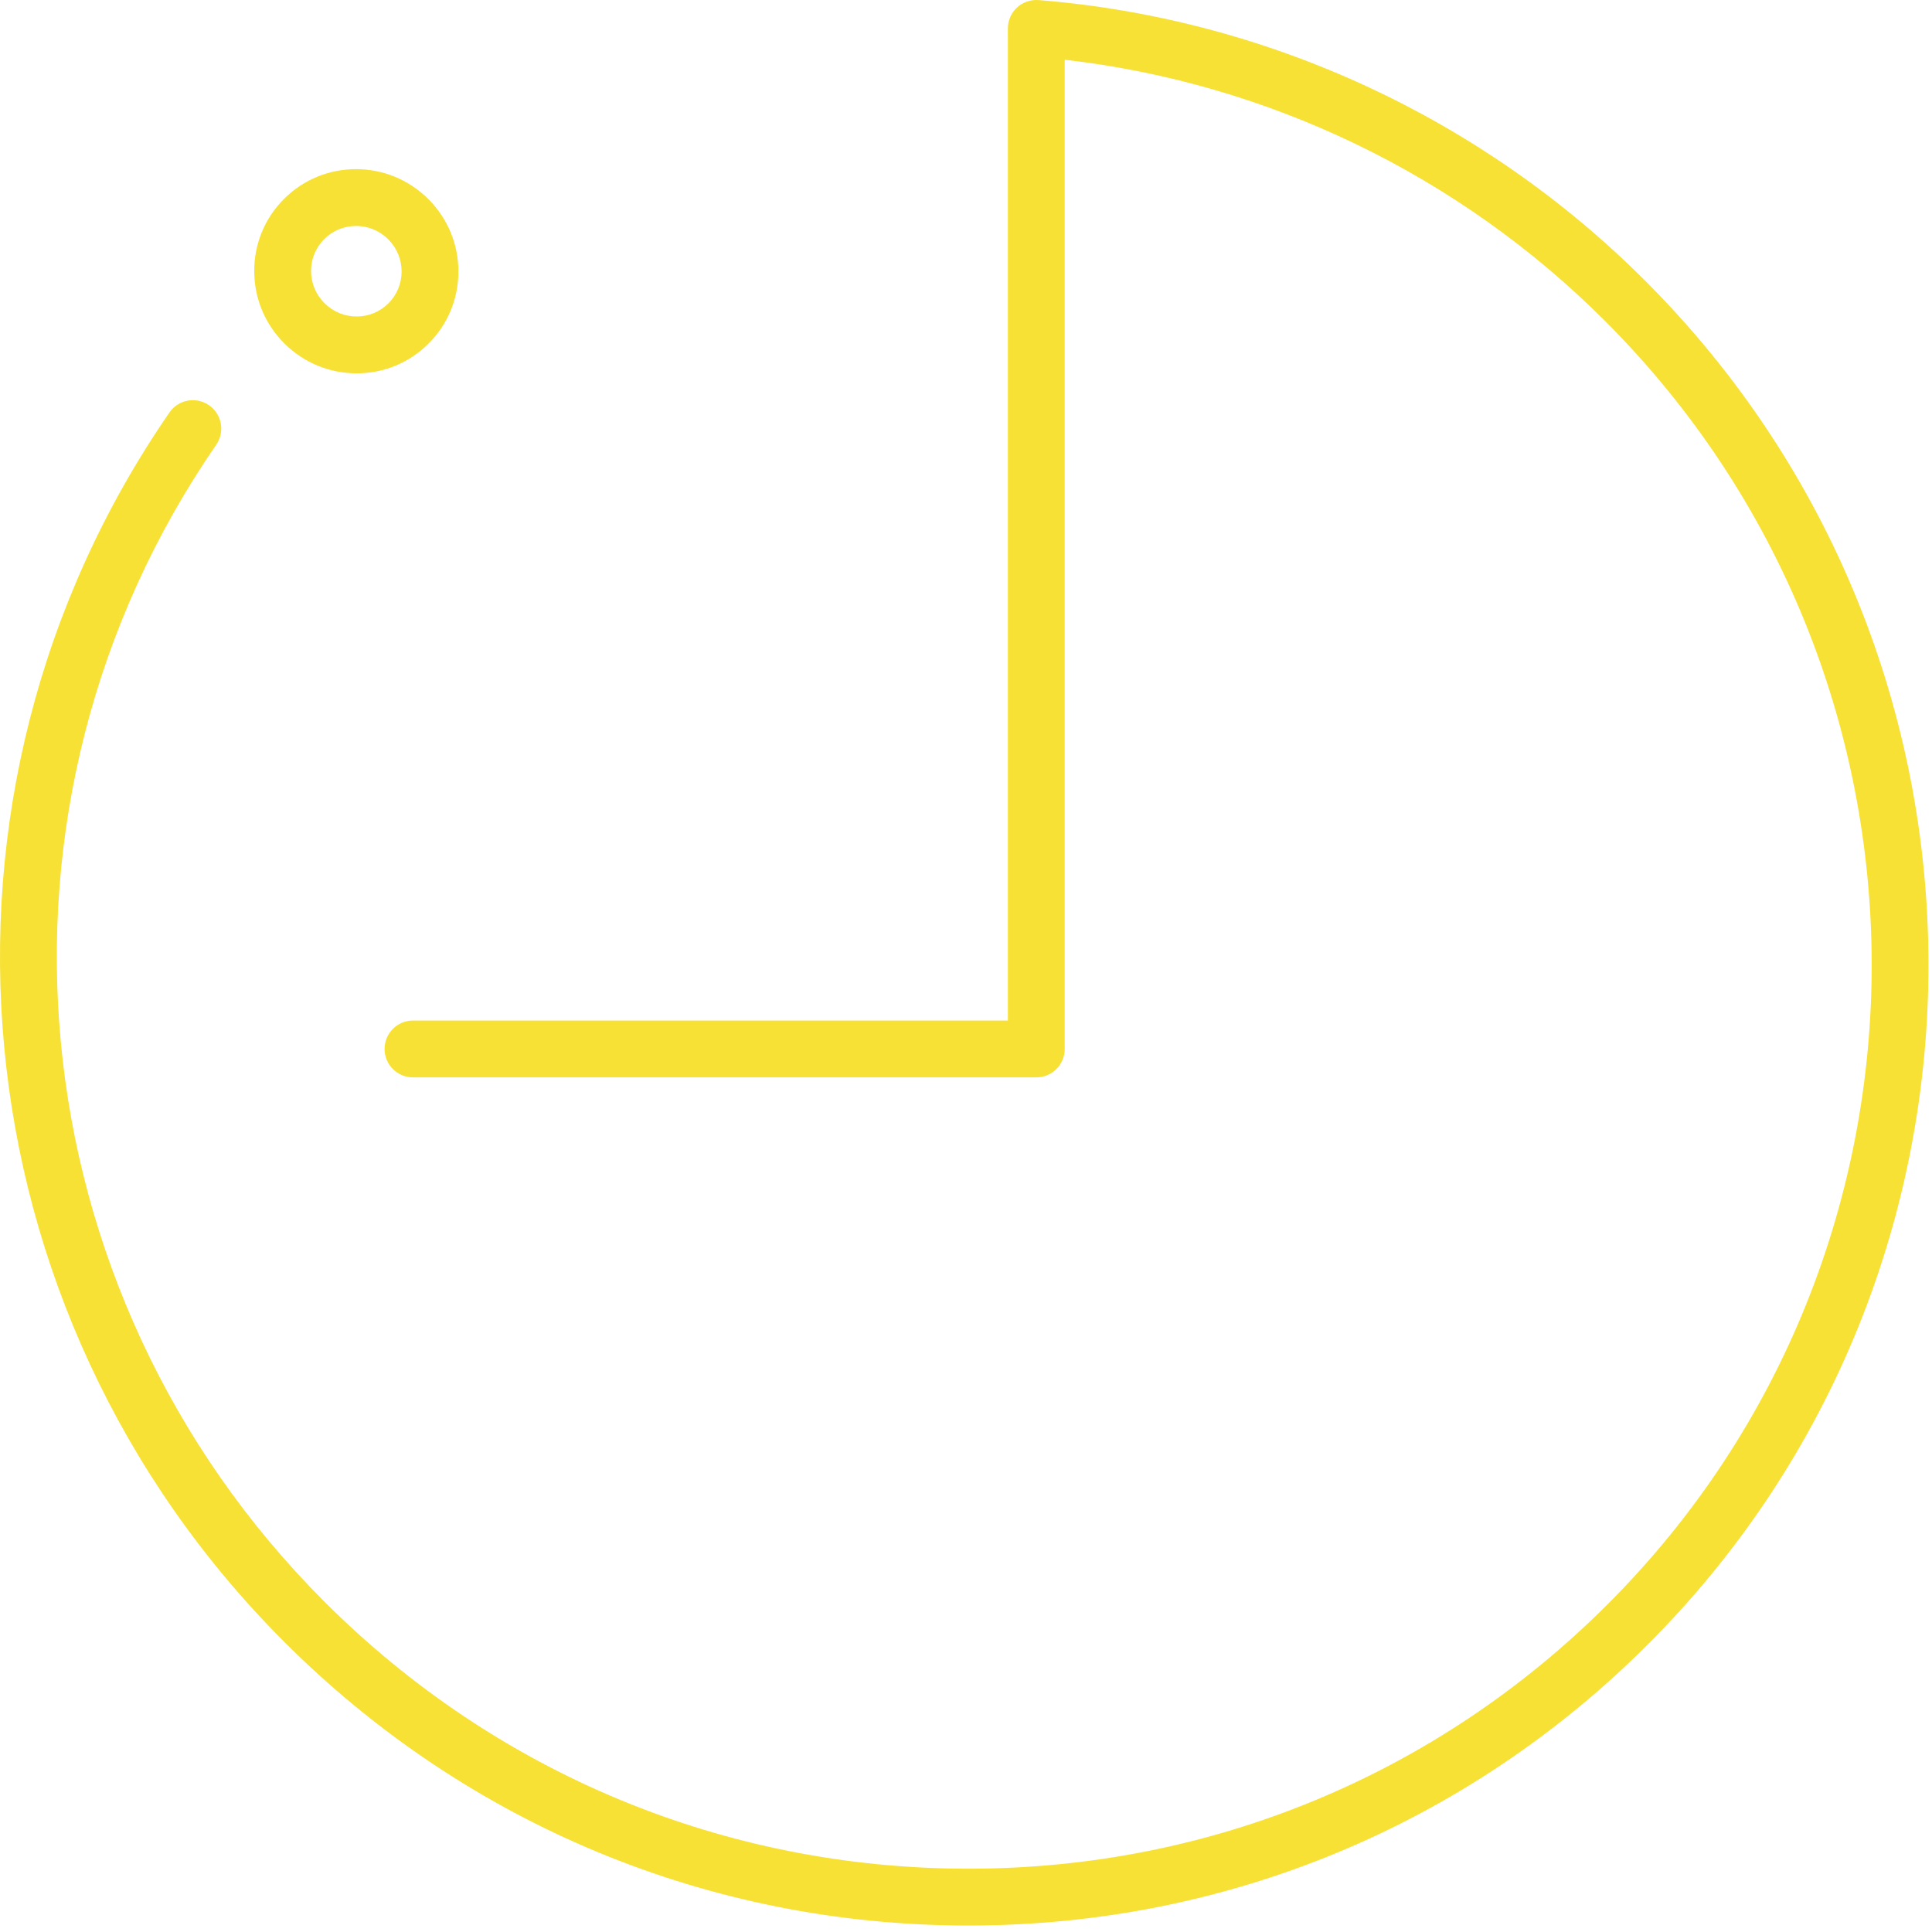
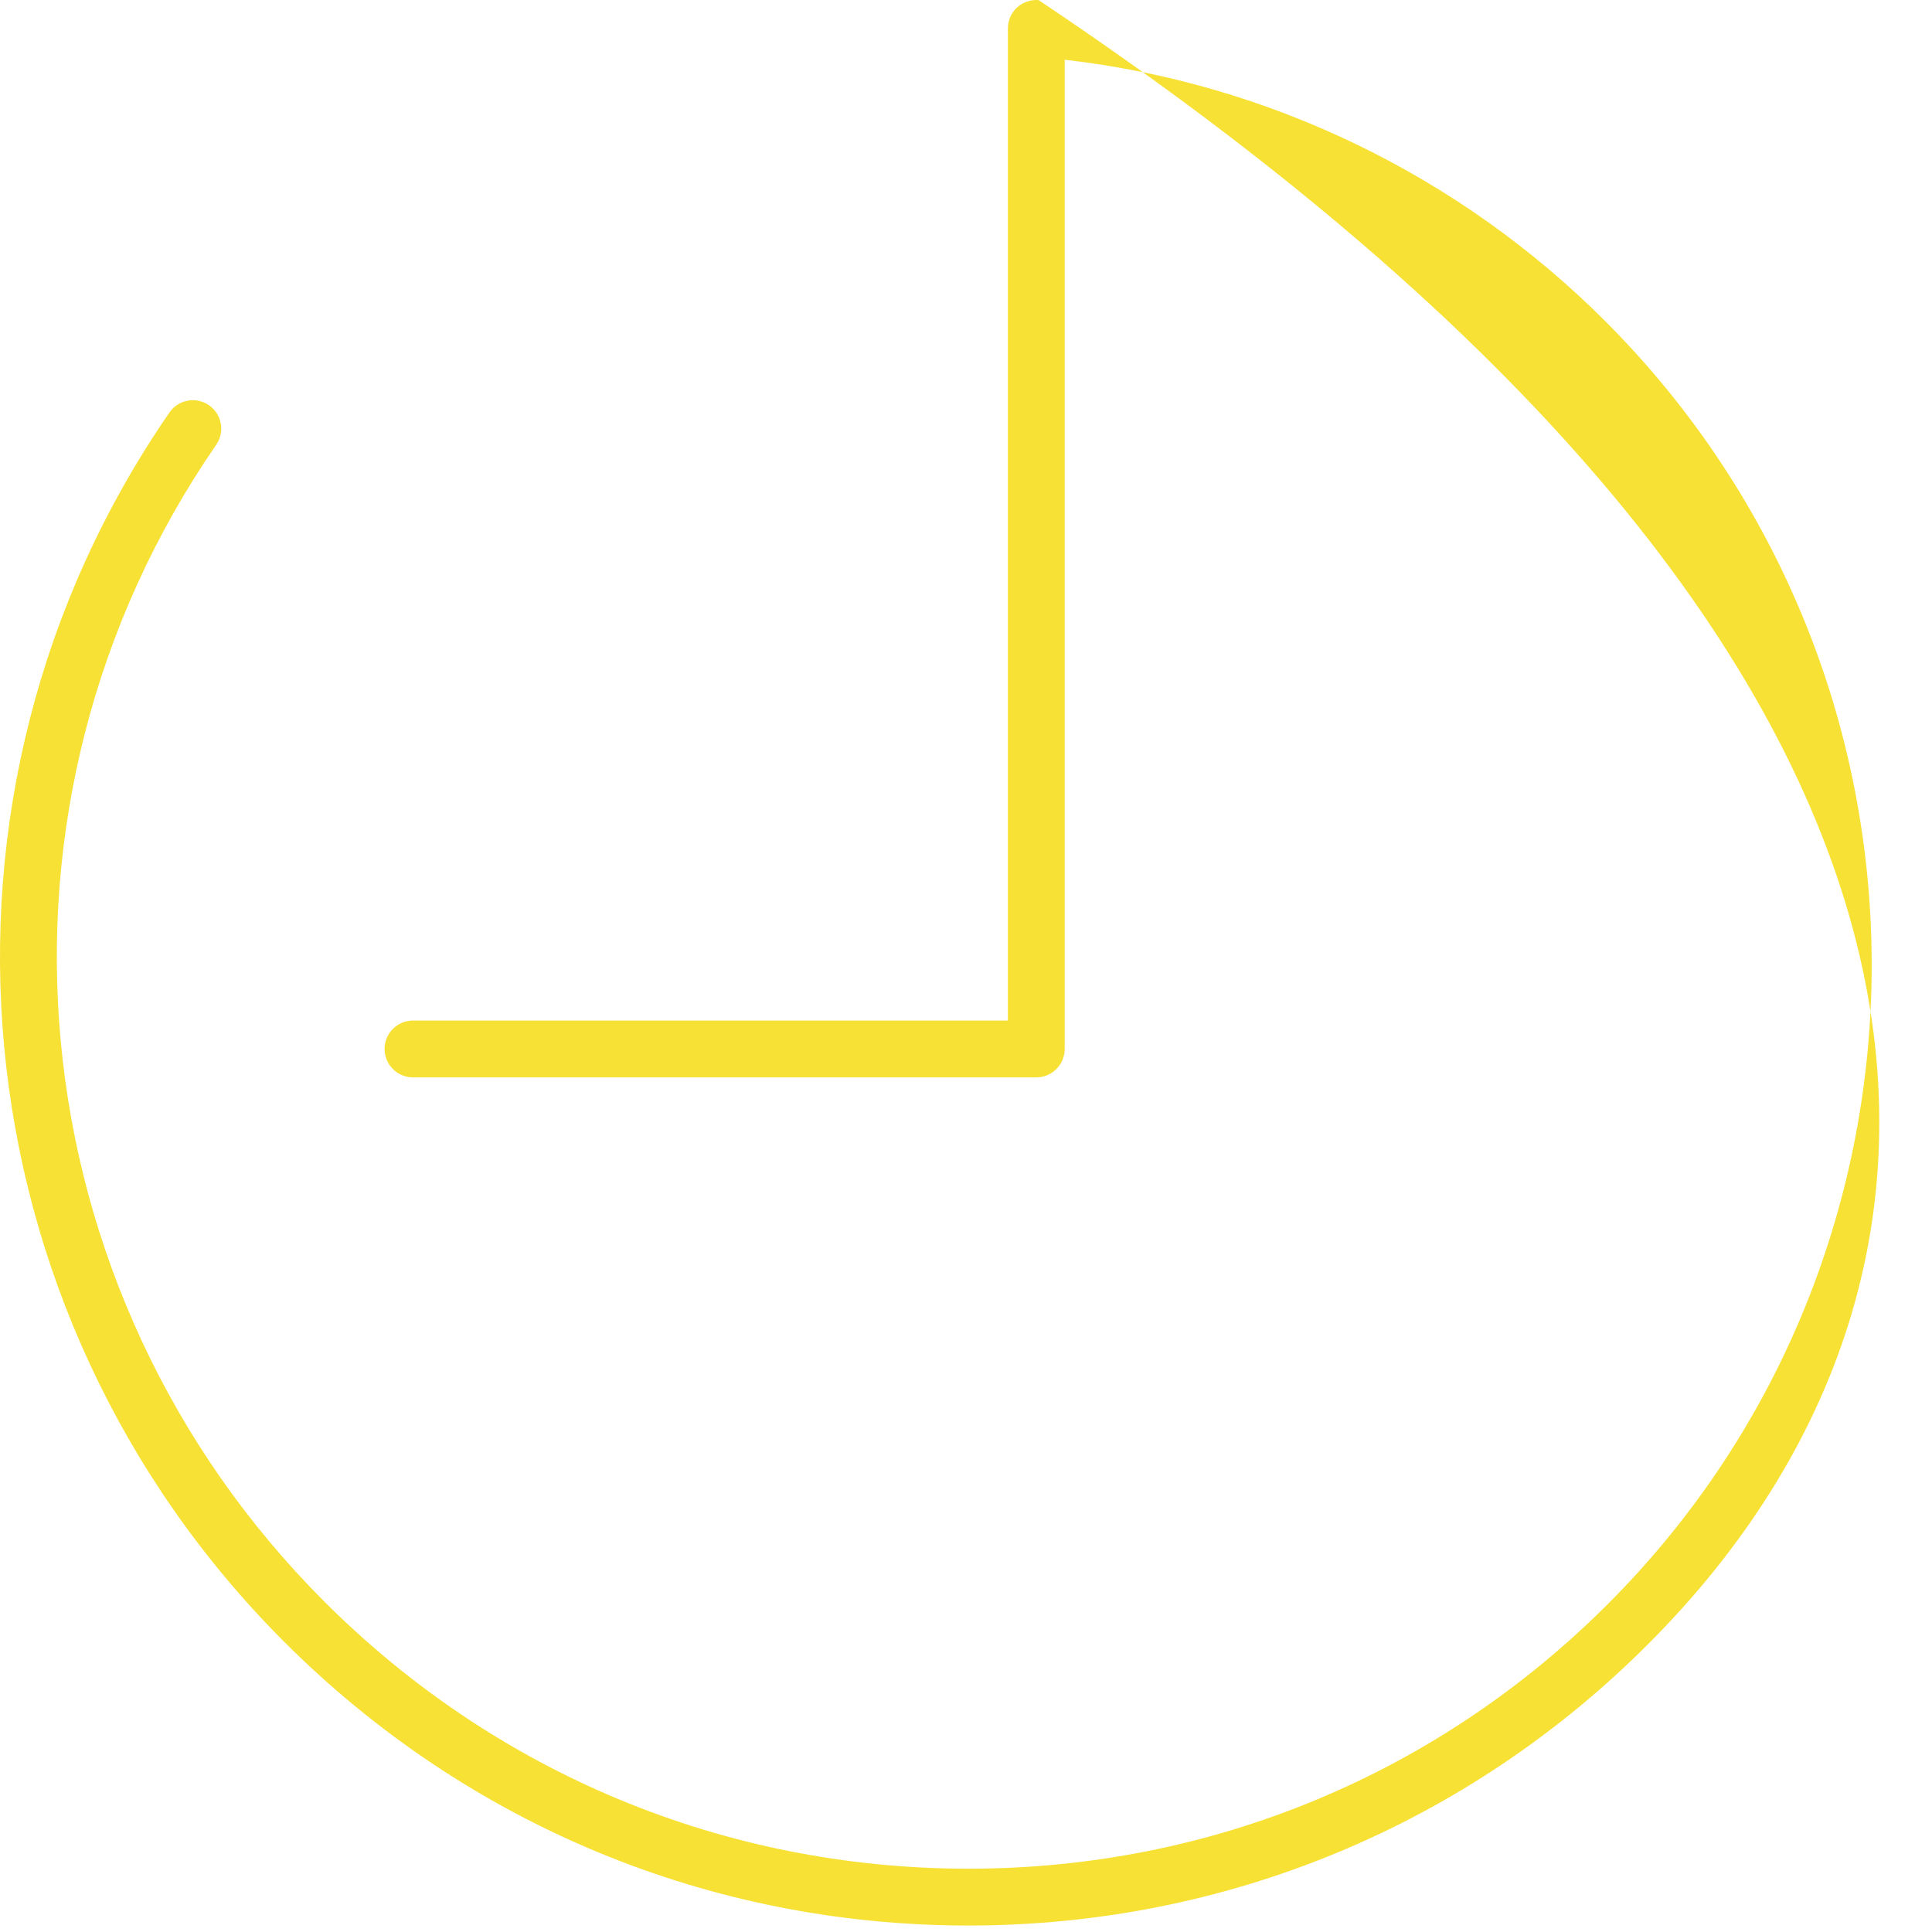
<svg xmlns="http://www.w3.org/2000/svg" width="102" height="102" viewBox="0 0 102 102" fill="none">
-   <path d="M51.131 101.658C51.095 101.658 51.062 101.658 51.026 101.658C37.428 101.632 24.634 96.311 15.002 86.677C-2.424 69.25 -4.971 41.955 8.947 21.777C9.417 21.094 10.351 20.923 11.033 21.394C11.715 21.864 11.887 22.798 11.416 23.48C-1.679 42.467 0.722 68.153 17.123 84.556C26.191 93.624 38.233 98.632 51.032 98.658C51.064 98.658 51.097 98.658 51.131 98.658C63.89 98.659 75.871 93.702 84.877 84.696C103.517 66.054 103.454 35.661 84.736 16.943C77.039 9.246 66.963 4.386 56.211 3.153V55.38C56.211 56.208 55.539 56.88 54.711 56.88H21.804C20.976 56.88 20.304 56.208 20.304 55.38C20.304 54.552 20.976 53.88 21.804 53.88H53.211V1.5C53.211 1.081 53.386 0.682 53.693 0.397C54.002 0.113 54.422 -0.026 54.831 0.004C66.898 0.973 78.272 6.235 86.857 14.821C106.745 34.709 106.807 67.006 86.998 86.816C77.426 96.389 64.69 101.658 51.131 101.658Z" fill="#F7E135" />
-   <path d="M18.828 19.71C18.824 19.71 18.821 19.71 18.817 19.709C17.378 19.707 16.025 19.144 15.006 18.125C13.988 17.106 13.424 15.753 13.422 14.314C13.419 12.873 13.978 11.519 14.995 10.503C16.009 9.488 17.358 8.93 18.795 8.93C18.799 8.93 18.803 8.93 18.807 8.93C20.246 8.933 21.598 9.496 22.617 10.514C23.636 11.533 24.199 12.886 24.201 14.325C24.204 15.766 23.645 17.12 22.628 18.136C21.615 19.151 20.266 19.71 18.828 19.71ZM18.796 11.93C18.161 11.93 17.565 12.176 17.117 12.624C16.668 13.073 16.421 13.672 16.422 14.308C16.424 14.948 16.674 15.549 17.128 16.003C17.582 16.457 18.184 16.707 18.823 16.709C18.825 16.709 18.826 16.709 18.828 16.709C19.464 16.709 20.059 16.462 20.508 16.014C20.957 15.565 21.204 14.966 21.203 14.329C21.201 13.689 20.951 13.088 20.497 12.634C20.043 12.181 19.441 11.93 18.802 11.929C18.8 11.93 18.798 11.93 18.796 11.93Z" fill="#F7E135" />
+   <path d="M51.131 101.658C51.095 101.658 51.062 101.658 51.026 101.658C37.428 101.632 24.634 96.311 15.002 86.677C-2.424 69.25 -4.971 41.955 8.947 21.777C9.417 21.094 10.351 20.923 11.033 21.394C11.715 21.864 11.887 22.798 11.416 23.48C-1.679 42.467 0.722 68.153 17.123 84.556C26.191 93.624 38.233 98.632 51.032 98.658C51.064 98.658 51.097 98.658 51.131 98.658C63.89 98.659 75.871 93.702 84.877 84.696C103.517 66.054 103.454 35.661 84.736 16.943C77.039 9.246 66.963 4.386 56.211 3.153V55.38C56.211 56.208 55.539 56.88 54.711 56.88H21.804C20.976 56.88 20.304 56.208 20.304 55.38C20.304 54.552 20.976 53.88 21.804 53.88H53.211V1.5C53.211 1.081 53.386 0.682 53.693 0.397C54.002 0.113 54.422 -0.026 54.831 0.004C106.745 34.709 106.807 67.006 86.998 86.816C77.426 96.389 64.69 101.658 51.131 101.658Z" fill="#F7E135" />
</svg>